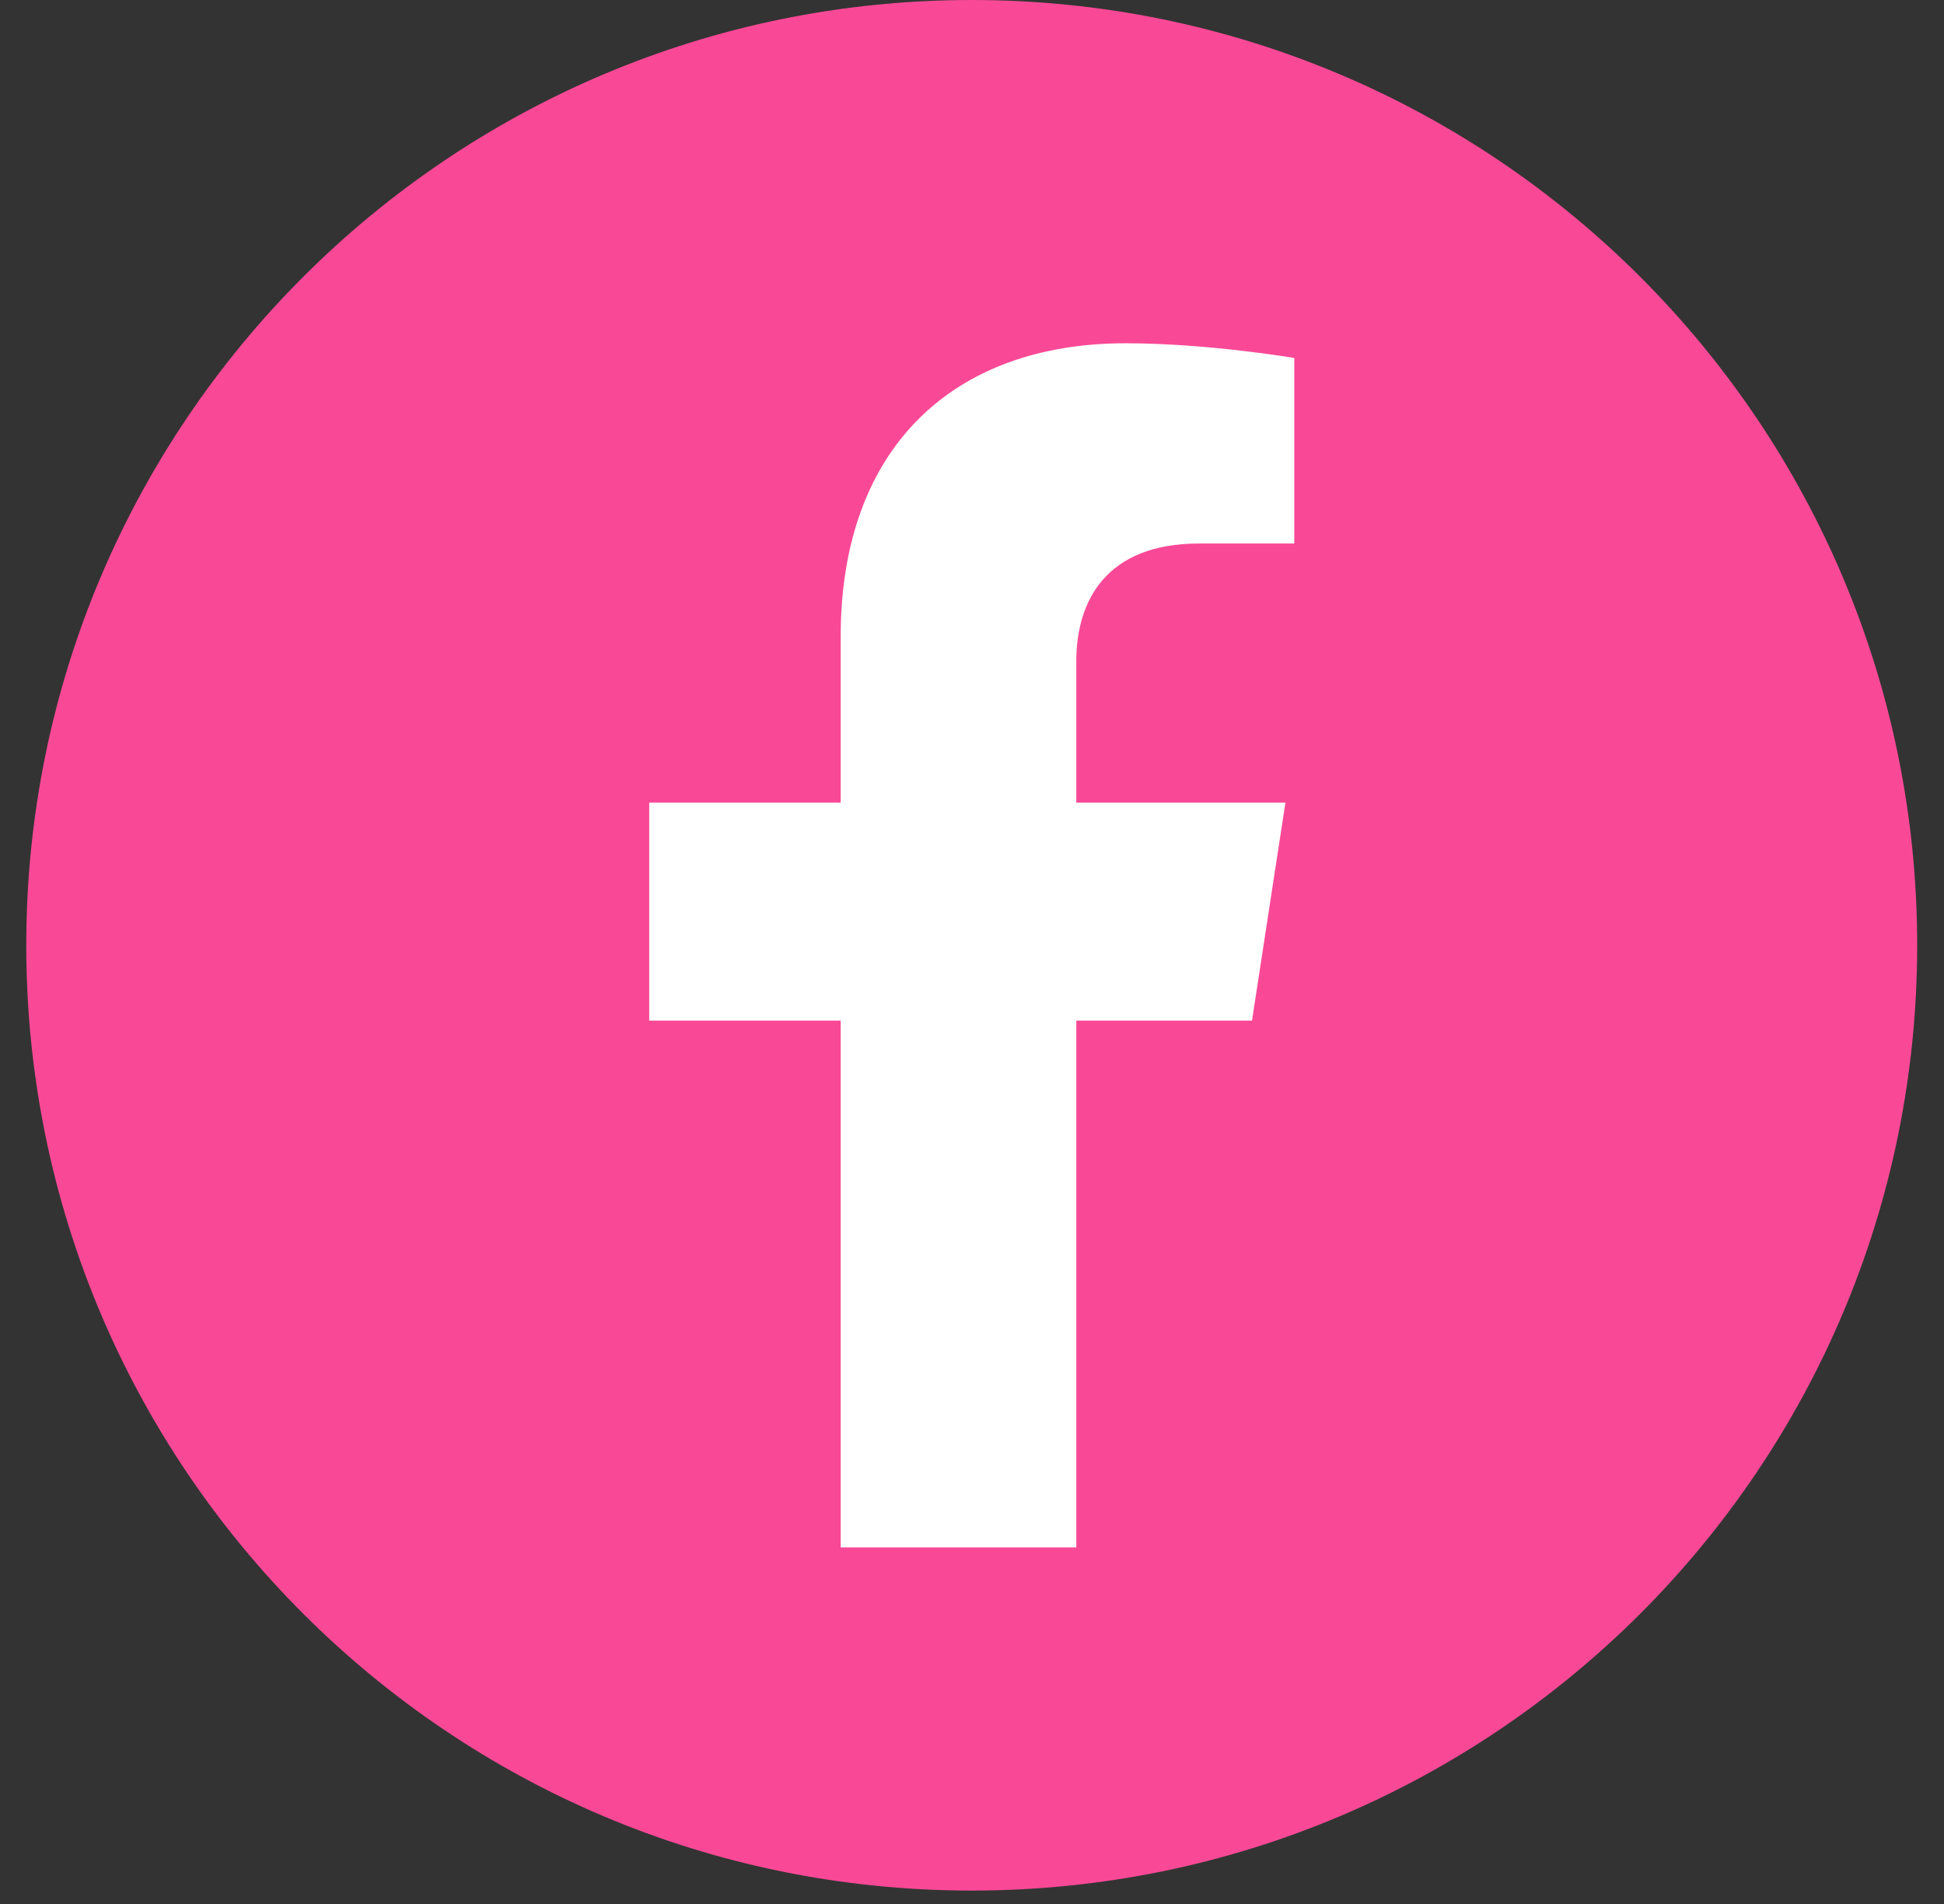
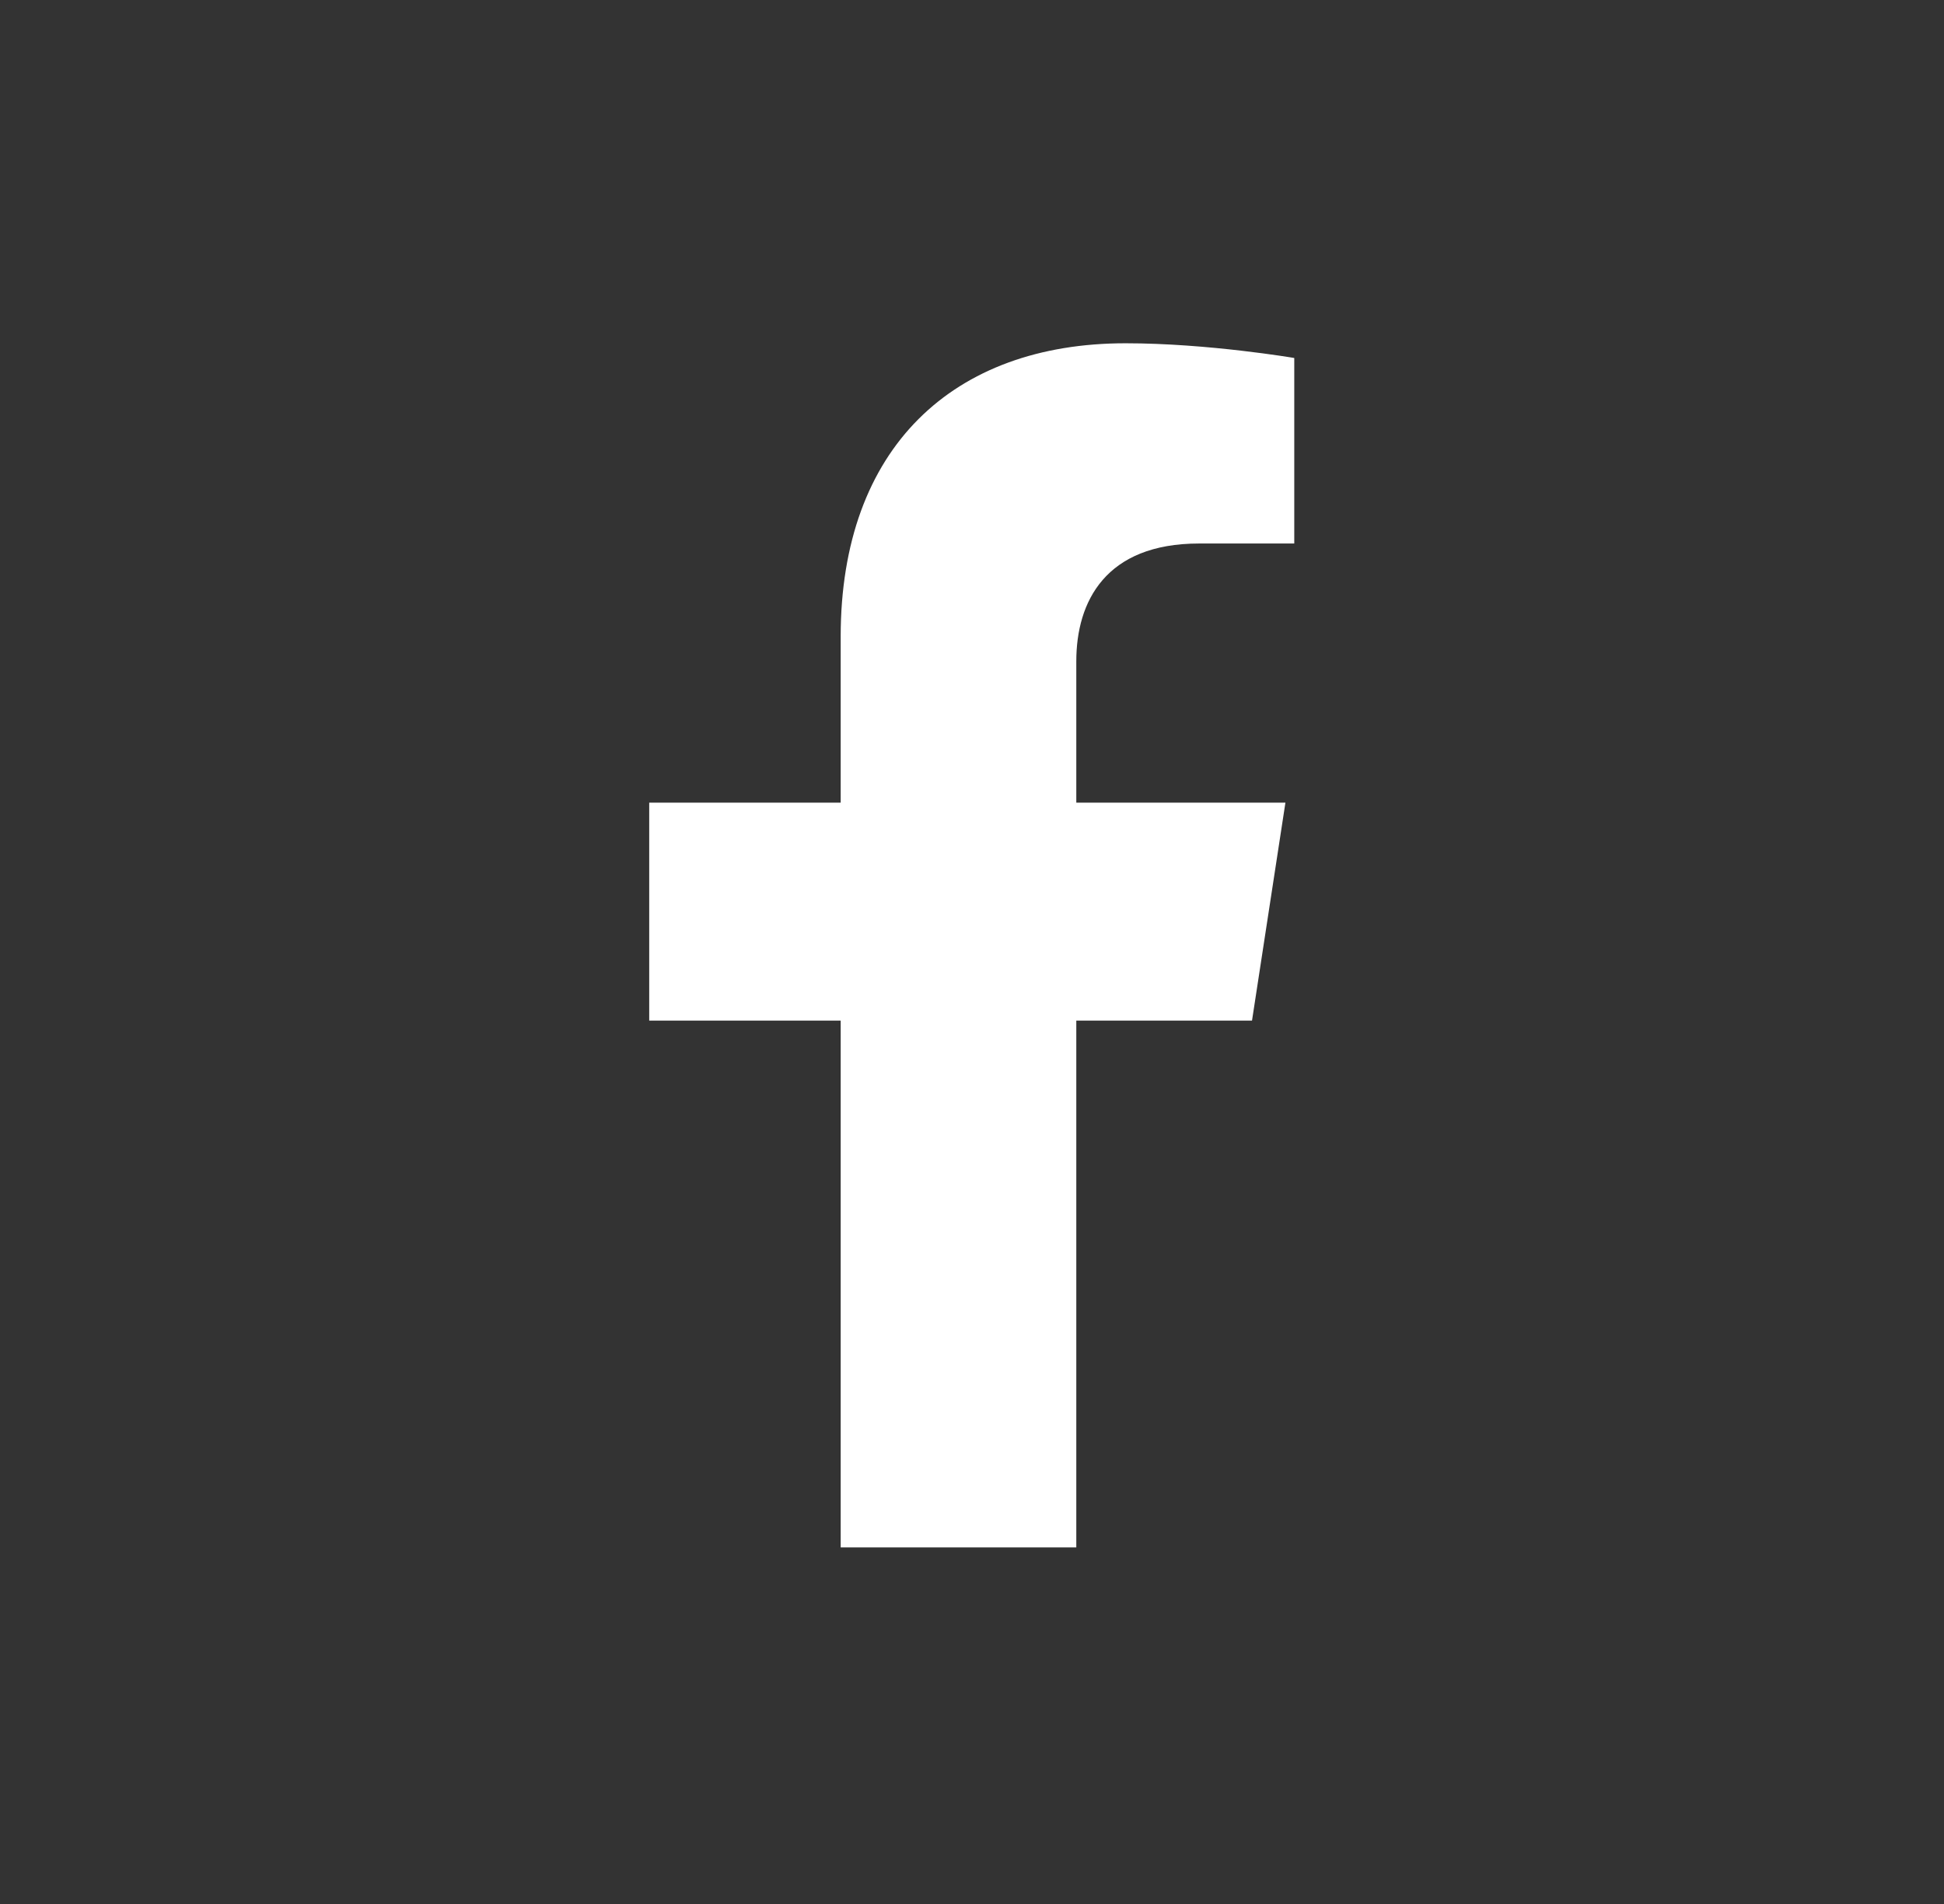
<svg xmlns="http://www.w3.org/2000/svg" width="49" height="48" viewBox="0 0 49 48" fill="none">
  <rect x="0" y="0" width="49" height="48" fill="#333333" stroke="none" />
-   <path d="M24.493 47.662C37.655 47.662 48.324 36.992 48.324 23.831C48.324 10.669 37.655 0 24.493 0C11.332 0 0.662 10.669 0.662 23.831C0.662 36.992 11.332 47.662 24.493 47.662Z" fill="#F94996" />
  <path d="M27.129 39.01V25.729H31.558L32.4 20.235H27.129V16.67C27.129 15.167 27.865 13.702 30.226 13.702H32.623V9.025C32.623 9.025 30.448 8.654 28.369 8.654C24.028 8.654 21.19 11.285 21.19 16.048V20.235H16.364V25.729H21.19V39.01H27.129Z" fill="white" />
</svg>